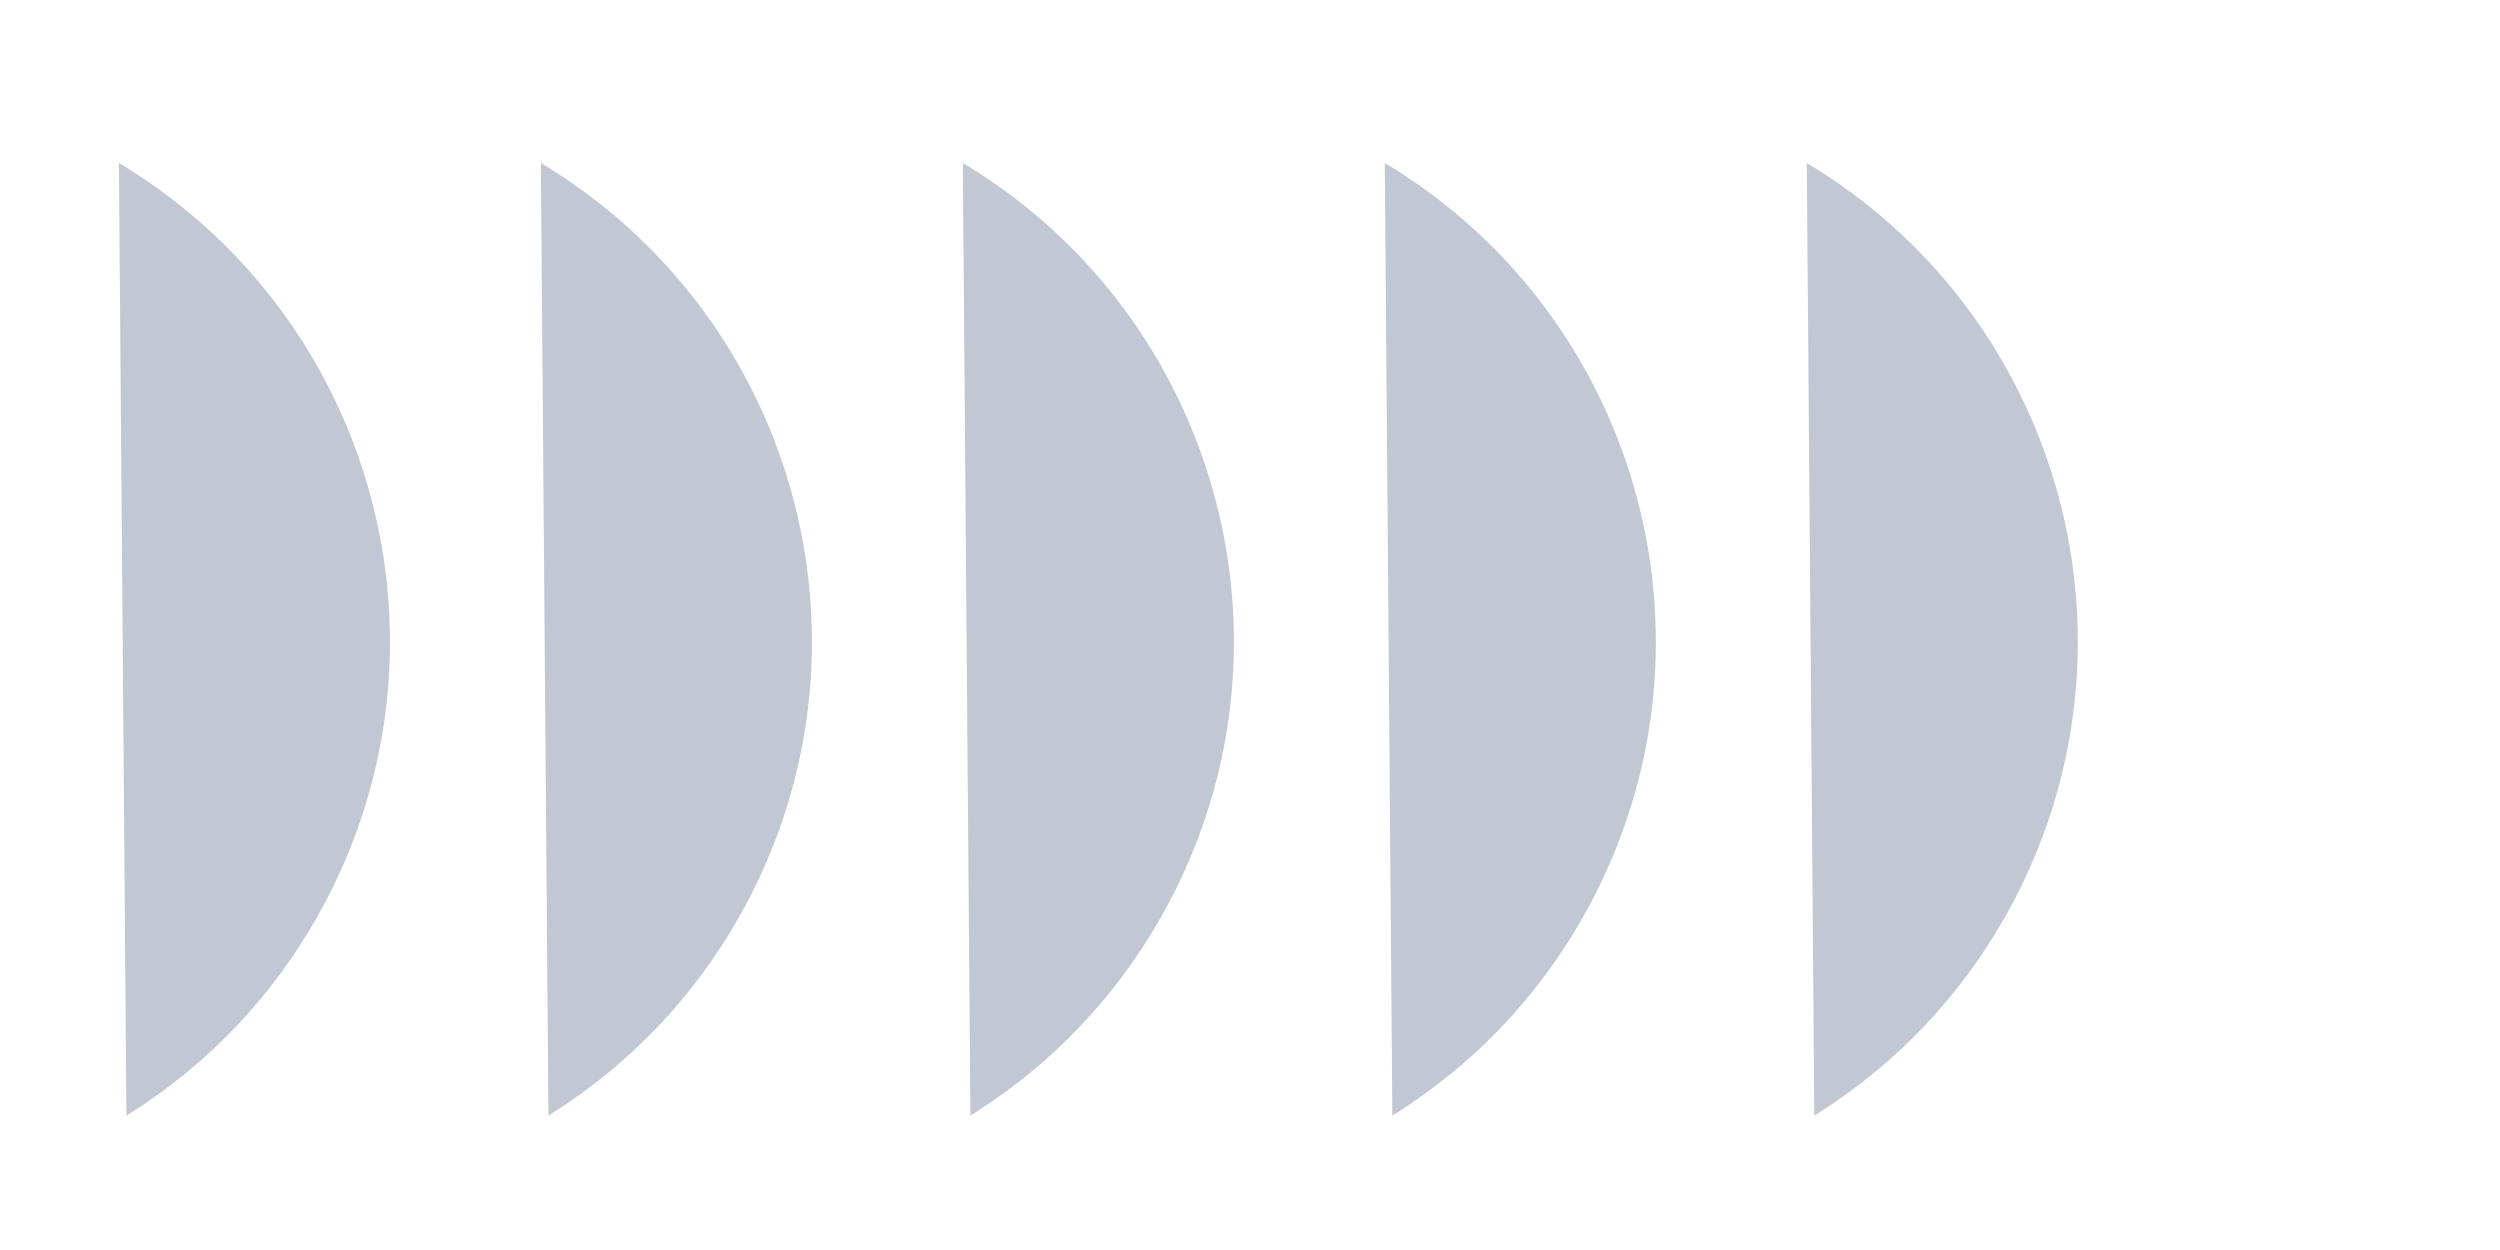
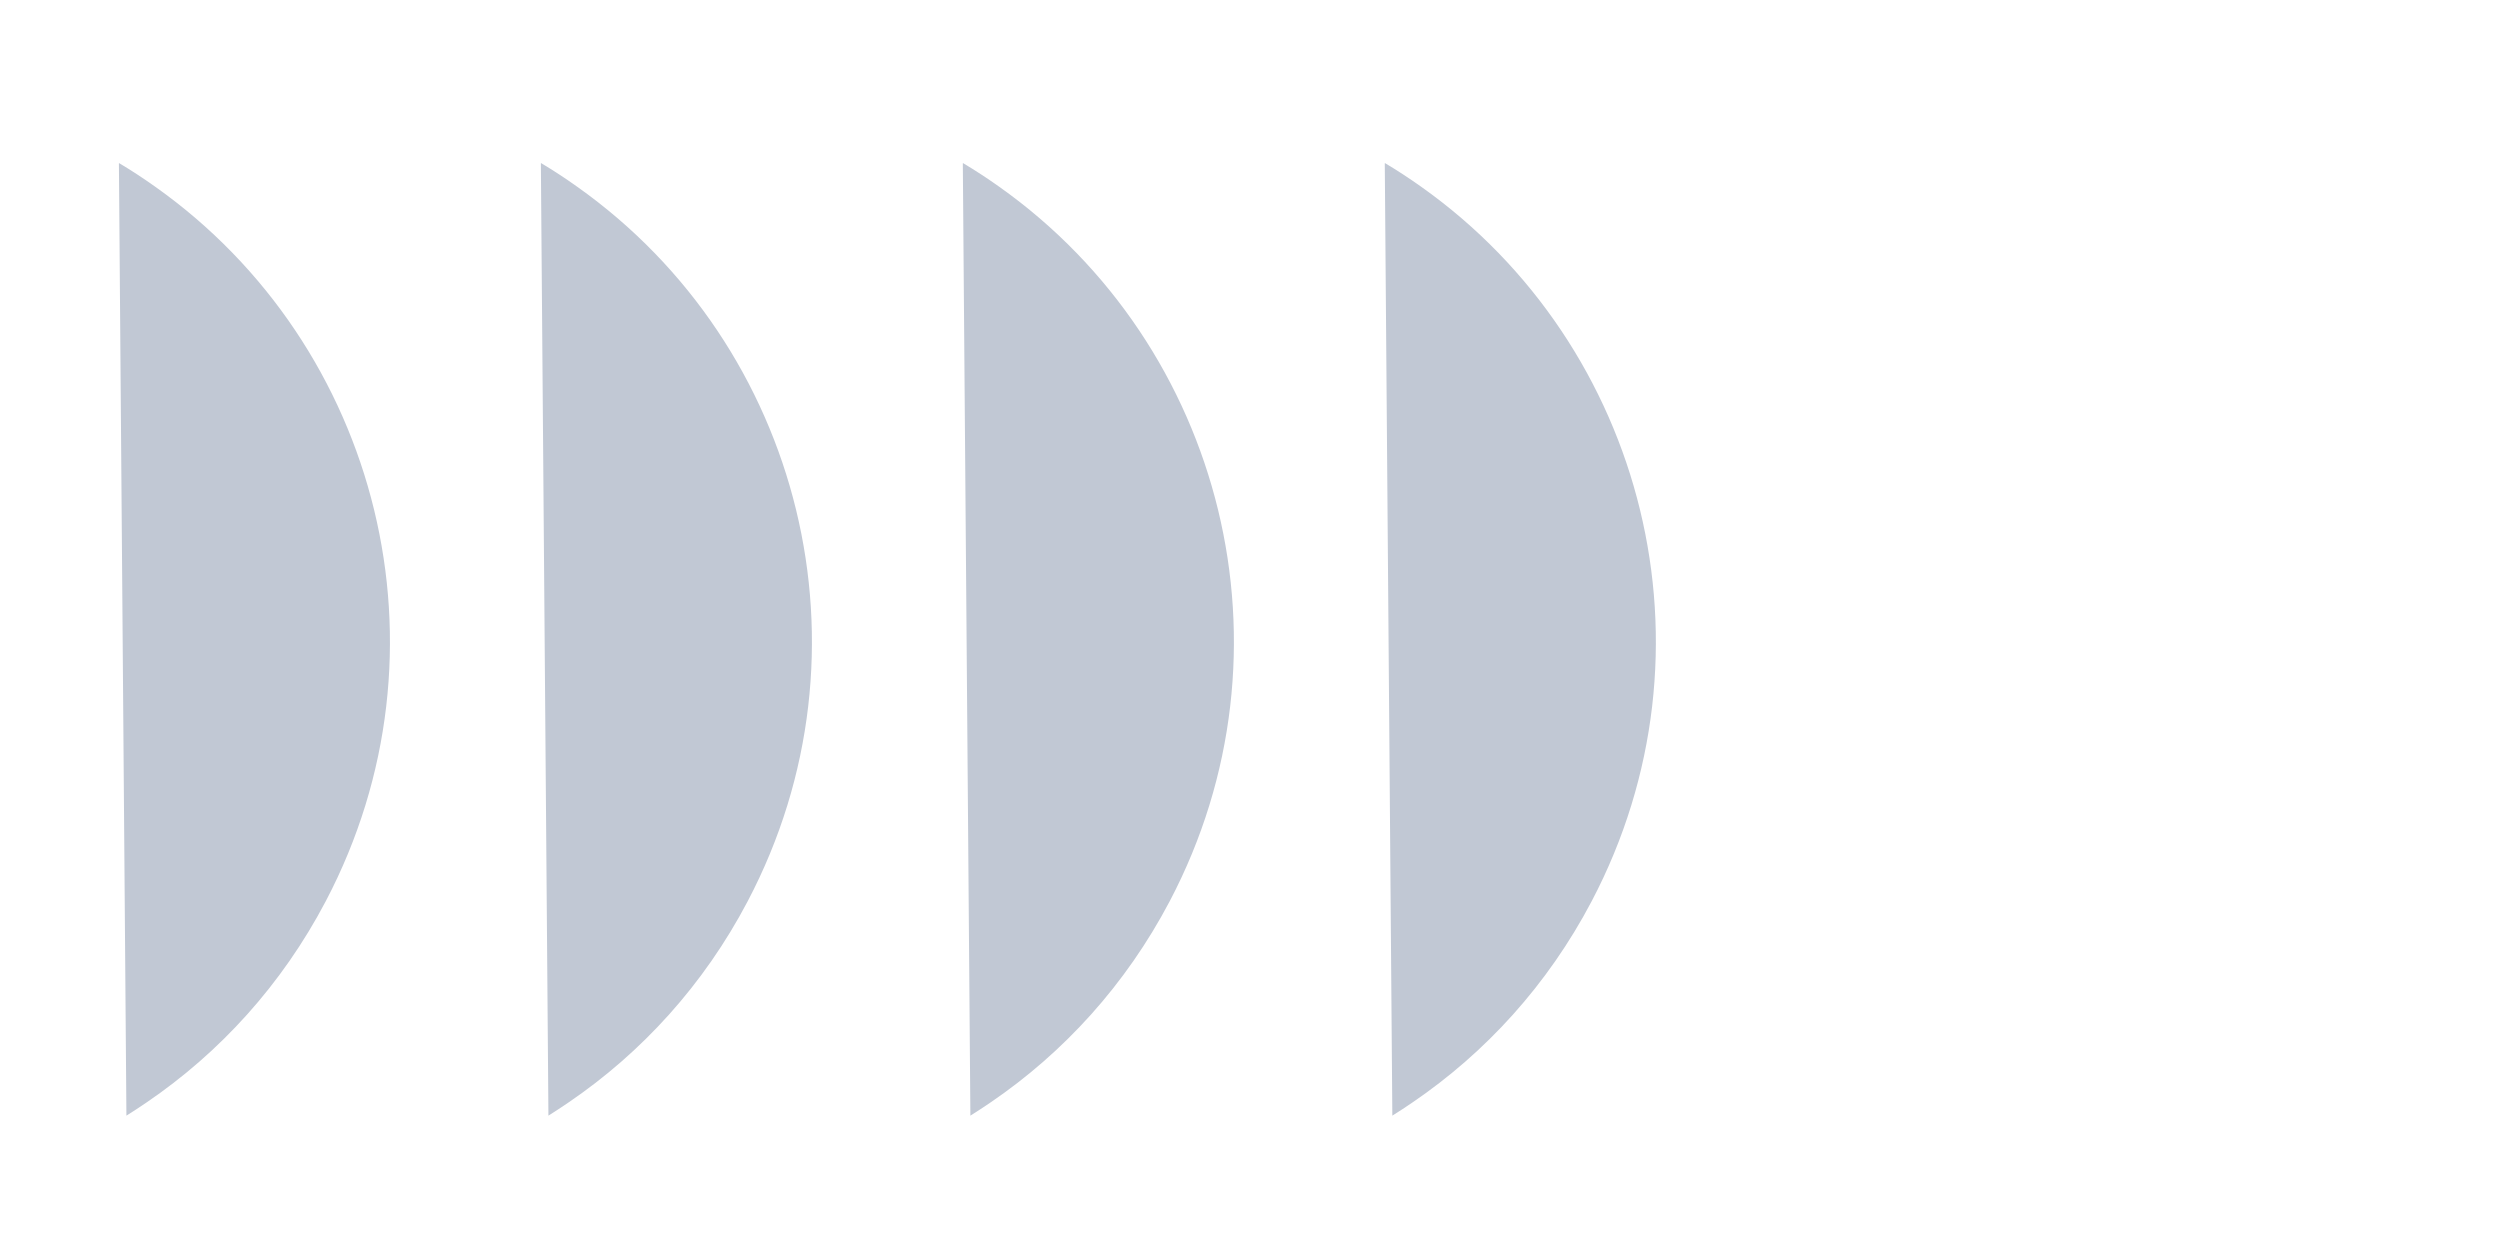
<svg xmlns="http://www.w3.org/2000/svg" width="46" height="23" viewBox="0 0 46 23" fill="none">
  <g clip-path="url(#clip0_320_583)">
    <path d="M5.994 16.582C5.185 18.121 4.044 19.368 2.7 20.283C2.579 20.366 2.454 20.448 2.326 20.528L2.188 3.011L2.189 3C2.42 3.137 2.641 3.283 2.858 3.437C6.99 6.365 8.415 11.976 5.994 16.582Z" fill="#C1C8D4" />
    <path d="M29.287 16.582C28.478 18.121 27.336 19.368 25.993 20.283C25.872 20.366 25.747 20.448 25.619 20.528L25.48 3.011L25.482 3C25.712 3.137 25.934 3.283 26.151 3.437C30.282 6.365 31.708 11.976 29.287 16.582Z" fill="#C1C8D4" />
    <path d="M13.758 16.582C12.949 18.121 11.808 19.368 10.464 20.283C10.343 20.366 10.218 20.448 10.091 20.528L9.952 3.011L9.954 3C10.184 3.137 10.406 3.283 10.622 3.437C14.754 6.365 16.18 11.976 13.758 16.582Z" fill="#C1C8D4" />
    <path d="M21.523 16.582C20.713 18.121 19.572 19.368 18.229 20.283C18.107 20.366 17.983 20.448 17.855 20.528L17.716 3.011L17.718 3C17.948 3.137 18.17 3.283 18.387 3.437C22.518 6.365 23.944 11.976 21.523 16.582Z" fill="#C1C8D4" />
-     <path d="M37.051 16.582C36.242 18.121 35.1 19.368 33.757 20.283C33.636 20.366 33.511 20.448 33.383 20.528L33.245 3.011L33.246 3C33.477 3.137 33.698 3.283 33.915 3.437C38.047 6.365 39.472 11.976 37.051 16.582Z" fill="#C1C8D4" />
  </g>
  <defs>
    <clipPath id="clip0_320_583">
      <rect width="46" height="23" fill="white" />
    </clipPath>
  </defs>
</svg>